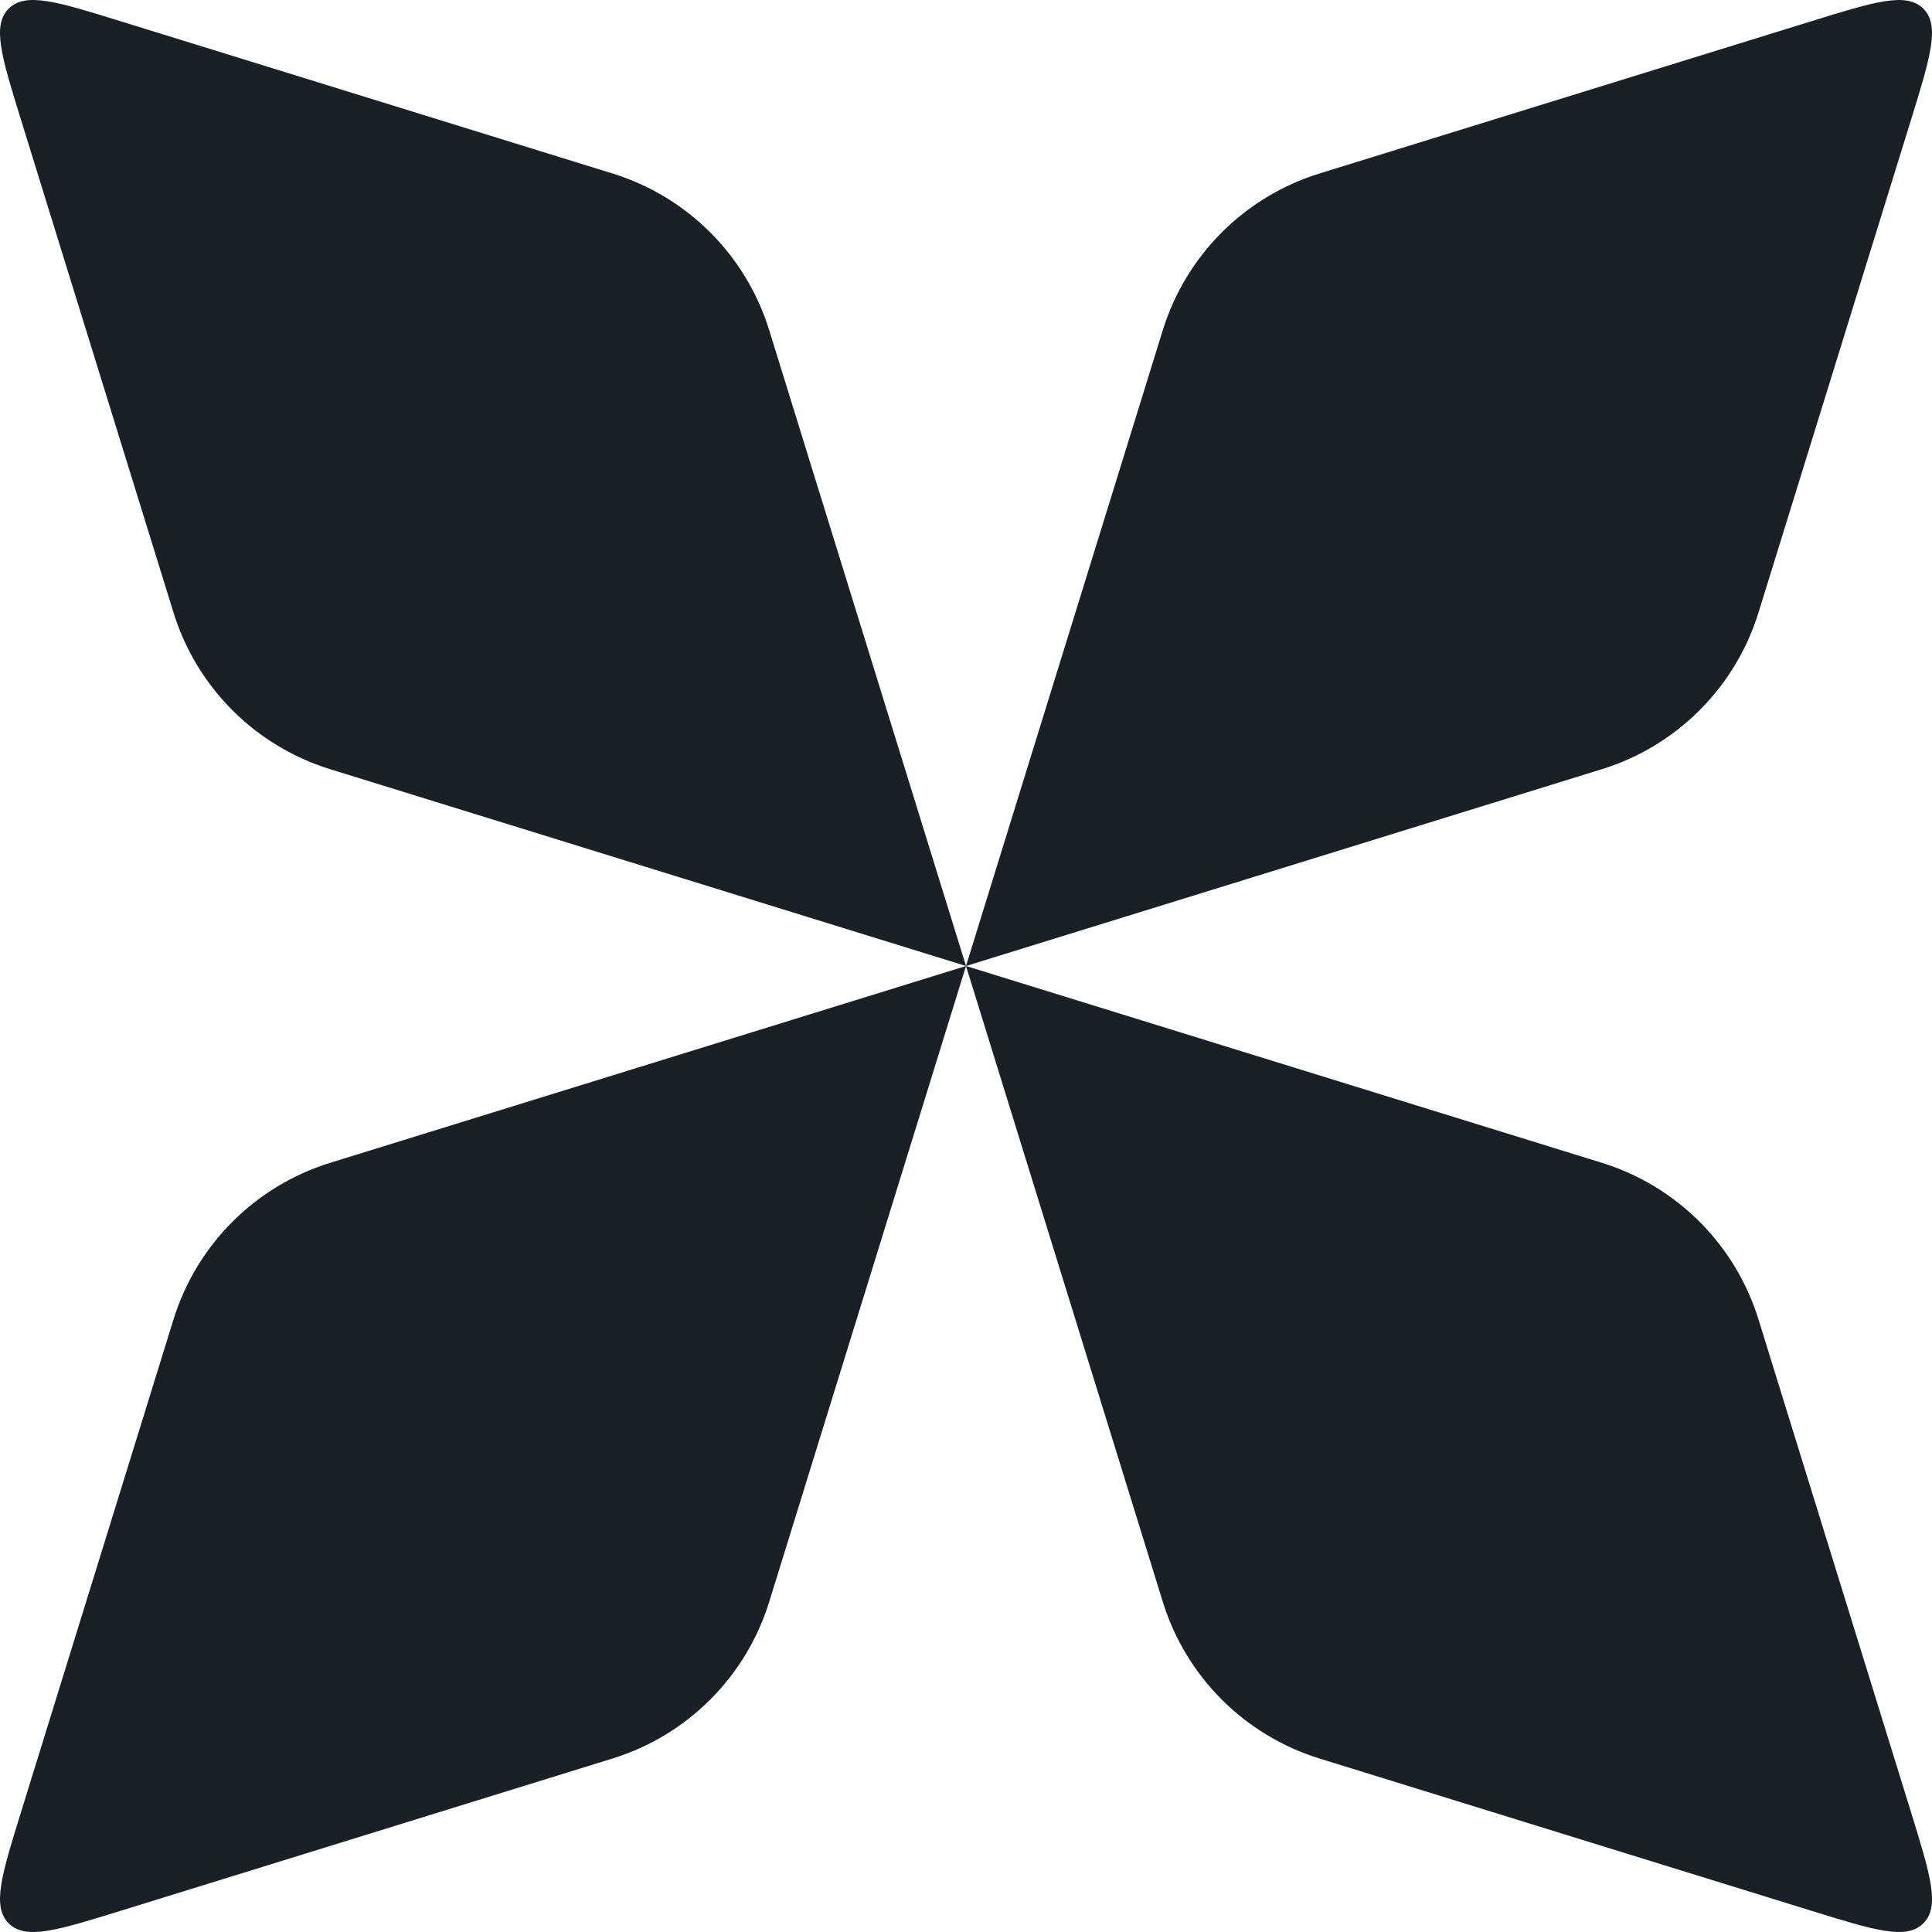
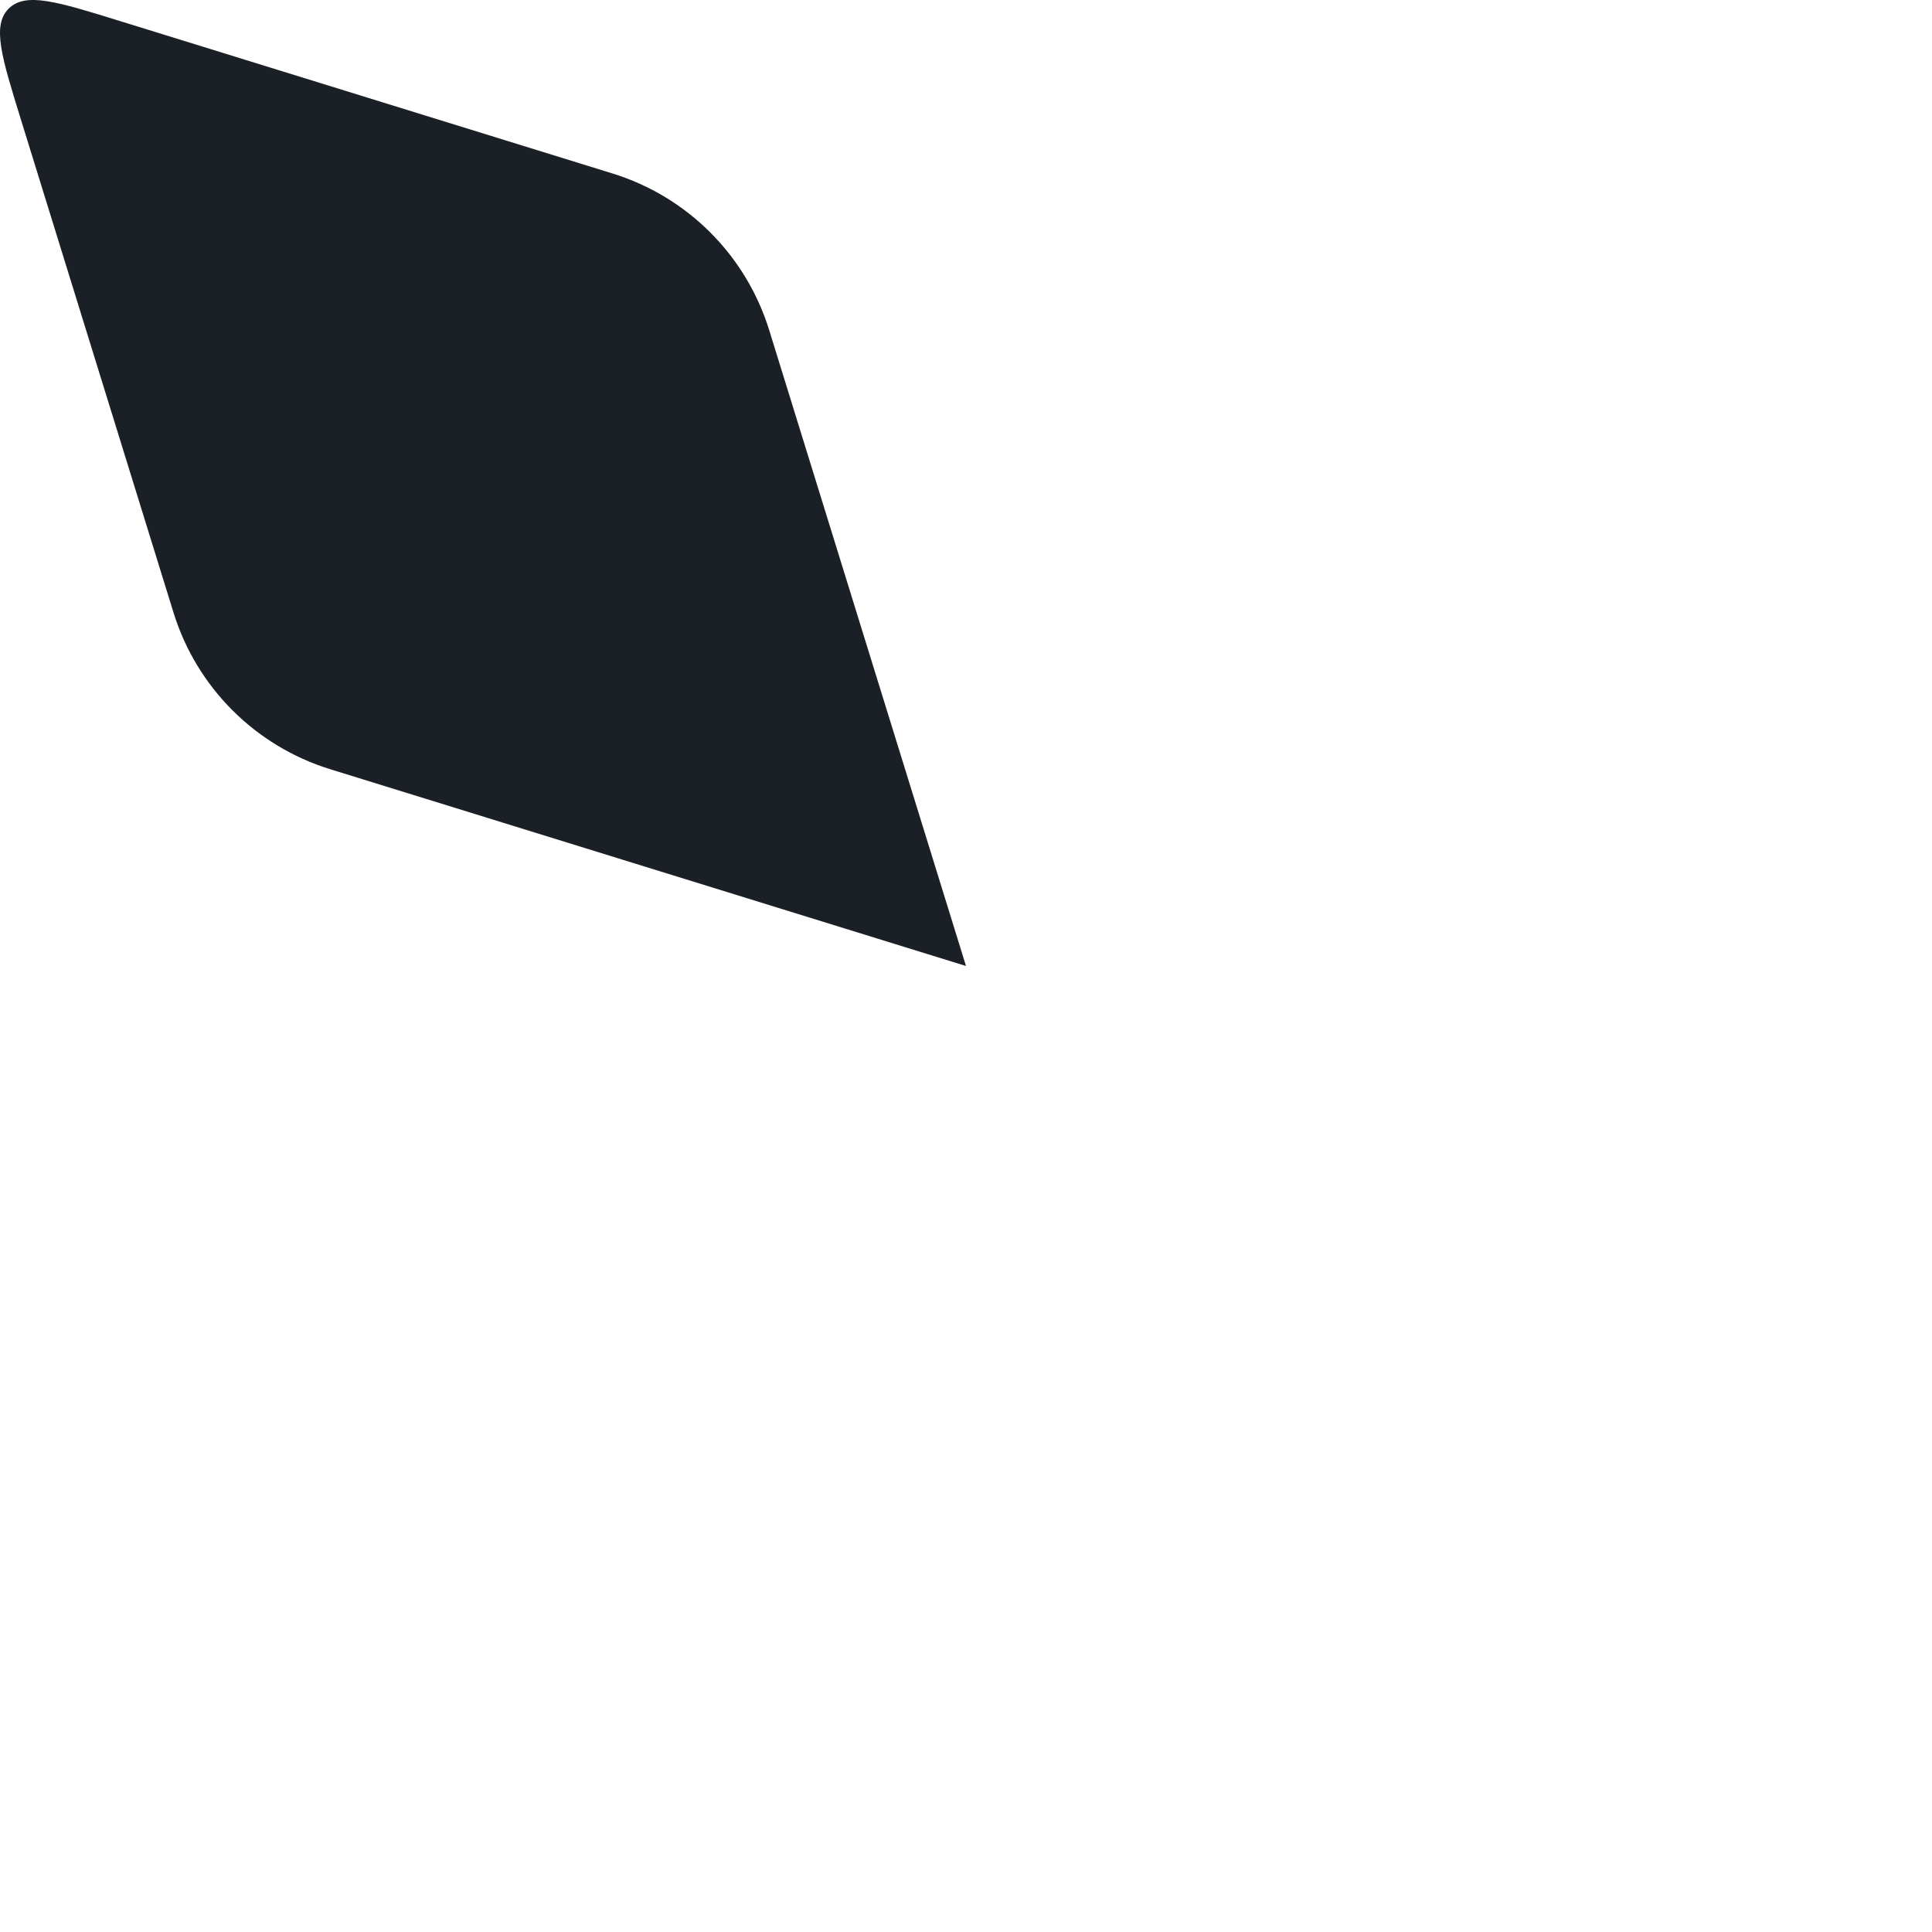
<svg xmlns="http://www.w3.org/2000/svg" width="40" height="40" viewBox="0 0 40 40" fill="none">
  <path d="M0.436 2.485C0.032 1.181 -0.17 0.529 0.179 0.179C0.529 -0.17 1.181 0.032 2.485 0.436L12.682 3.592C14.232 4.071 15.445 5.285 15.925 6.834L20 20L6.834 15.925C5.285 15.445 4.071 14.232 3.592 12.682L0.436 2.485Z" fill="#1A2026" />
-   <path d="M20 20L33.166 24.075C34.715 24.555 35.929 25.768 36.408 27.318L39.564 37.514C39.968 38.819 40.17 39.471 39.821 39.82C39.471 40.17 38.819 39.968 37.514 39.564L27.318 36.408C25.768 35.928 24.555 34.715 24.075 33.166L20 20L15.925 33.166C15.445 34.715 14.232 35.929 12.682 36.408L2.486 39.565C1.181 39.968 0.529 40.17 0.18 39.821C-0.17 39.471 0.032 38.819 0.436 37.515L3.592 27.318C4.072 25.768 5.285 24.555 6.835 24.075L20 20L24.075 6.834C24.555 5.285 25.768 4.072 27.318 3.592L37.514 0.436C38.819 0.032 39.471 -0.17 39.821 0.18C40.17 0.529 39.968 1.181 39.564 2.486L36.408 12.682C35.929 14.232 34.715 15.445 33.166 15.925L20 20Z" fill="#1A2026" />
</svg>